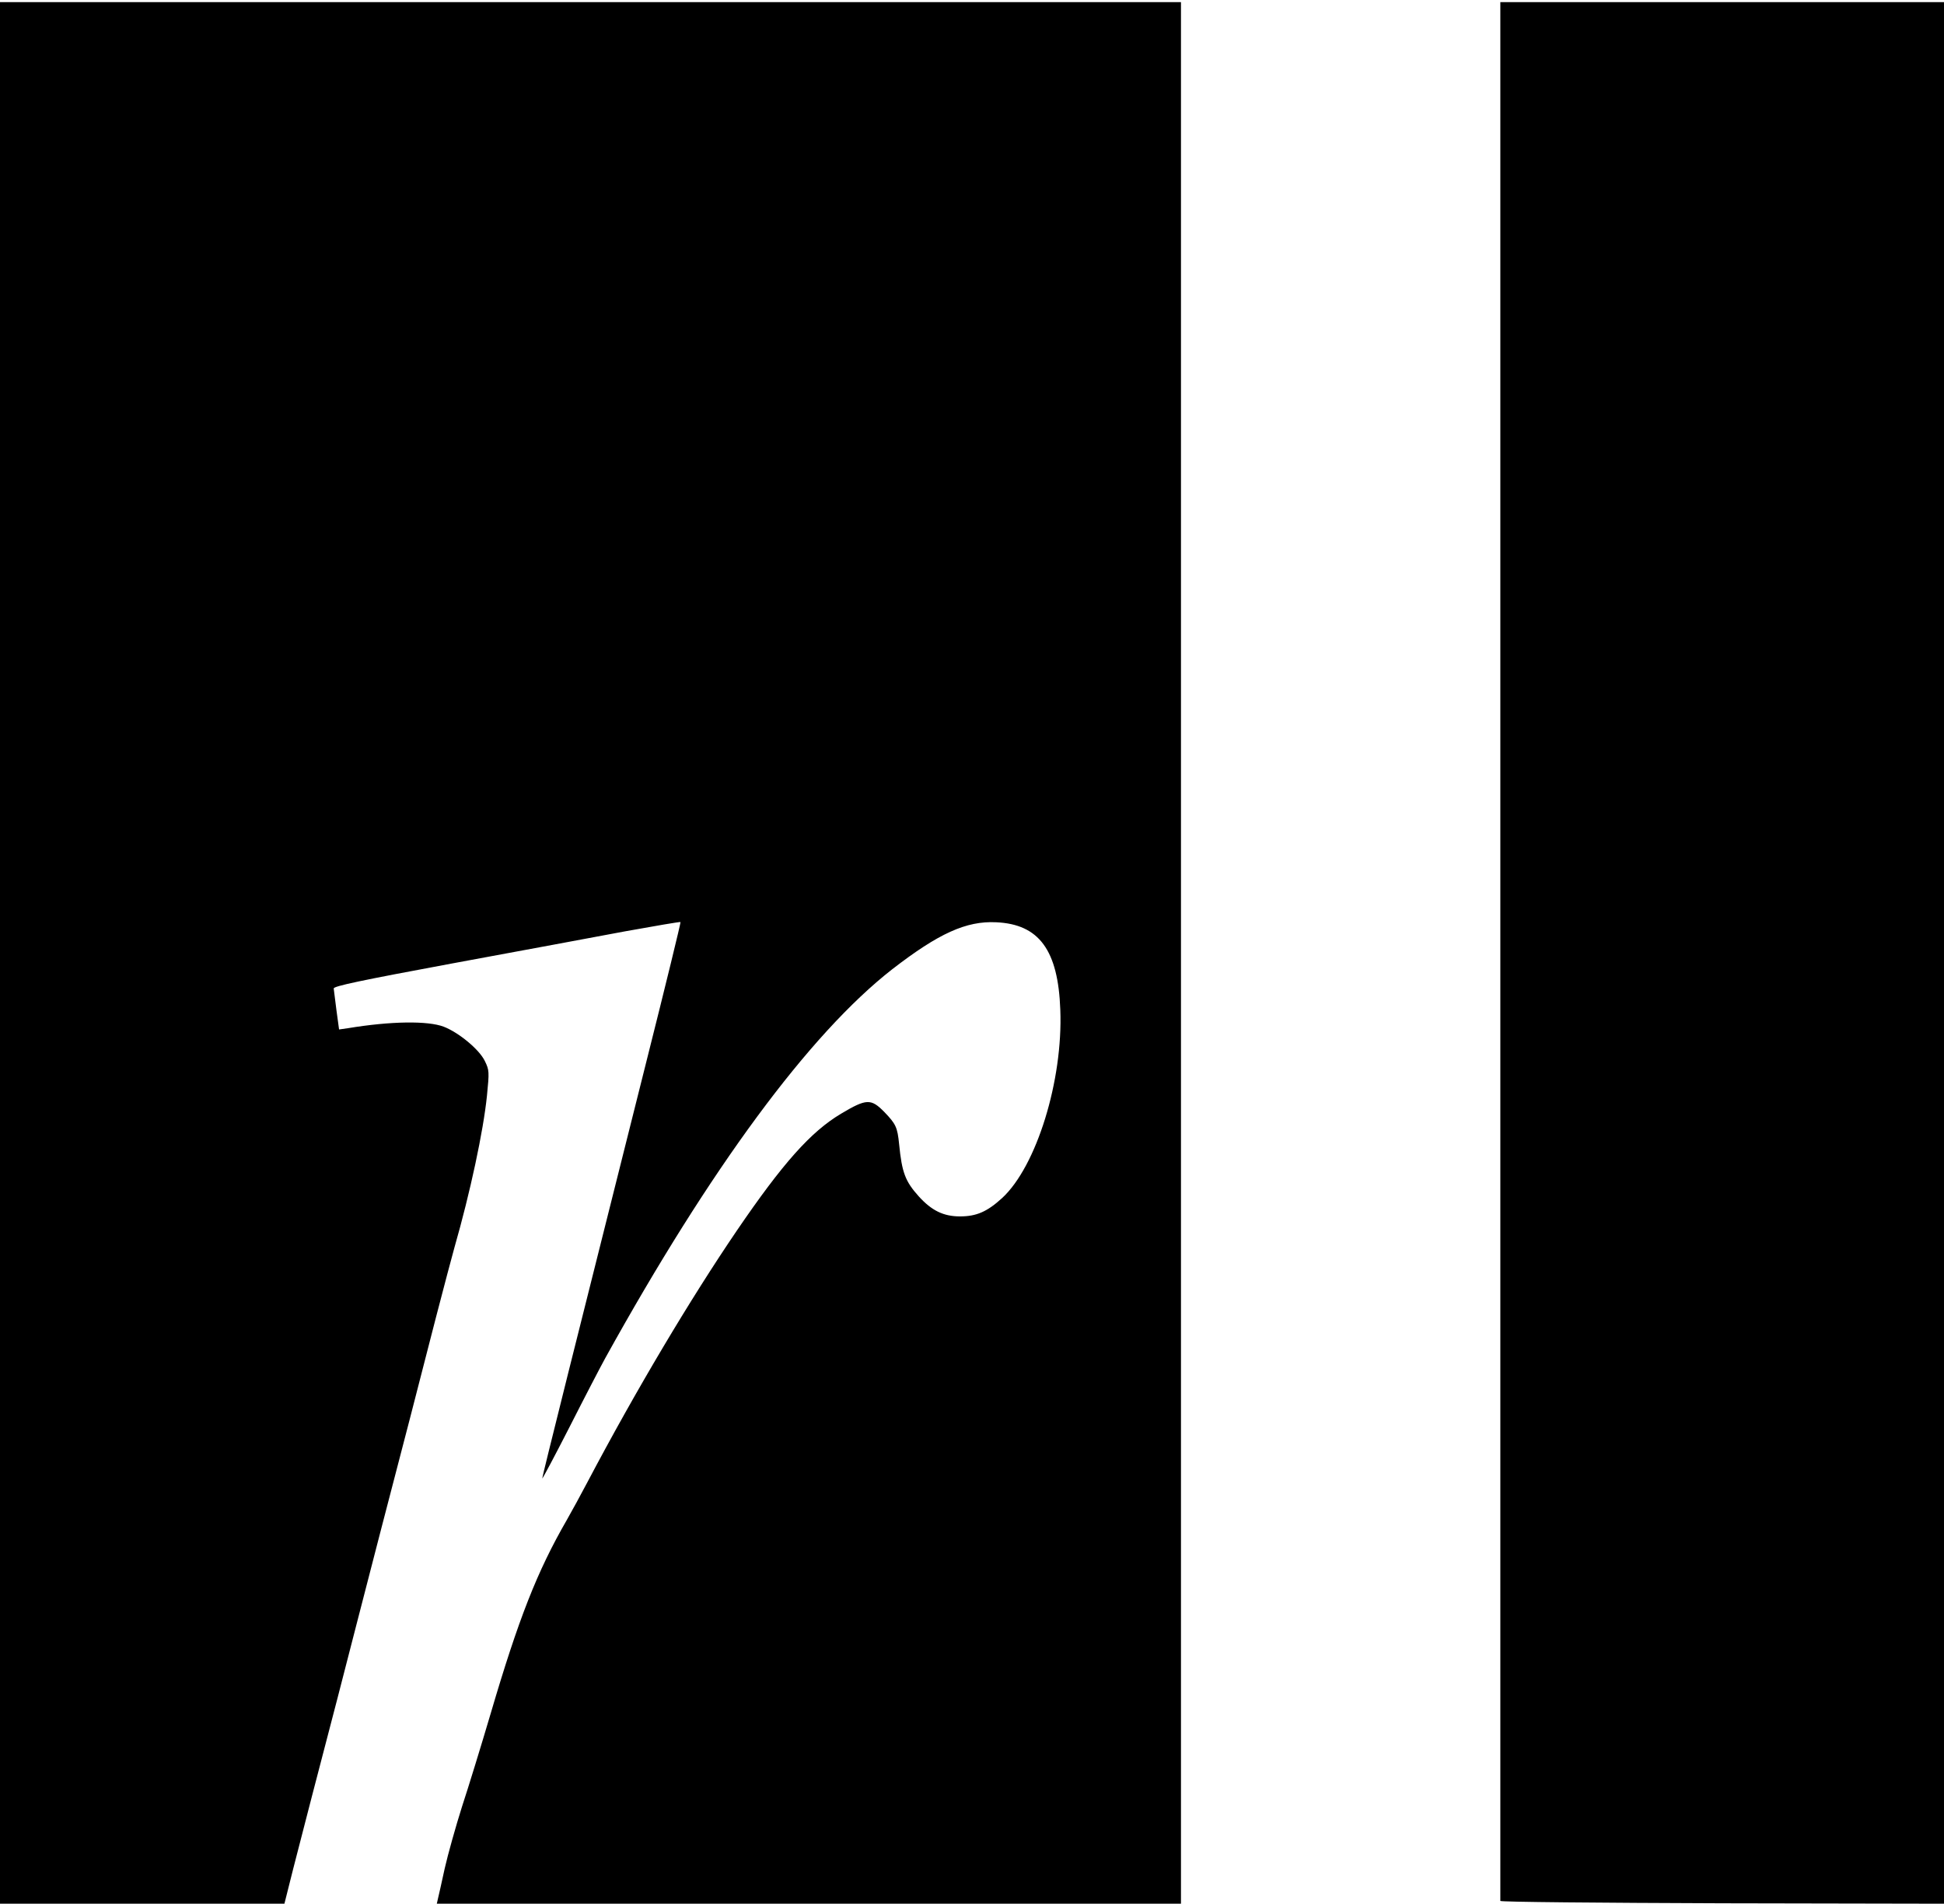
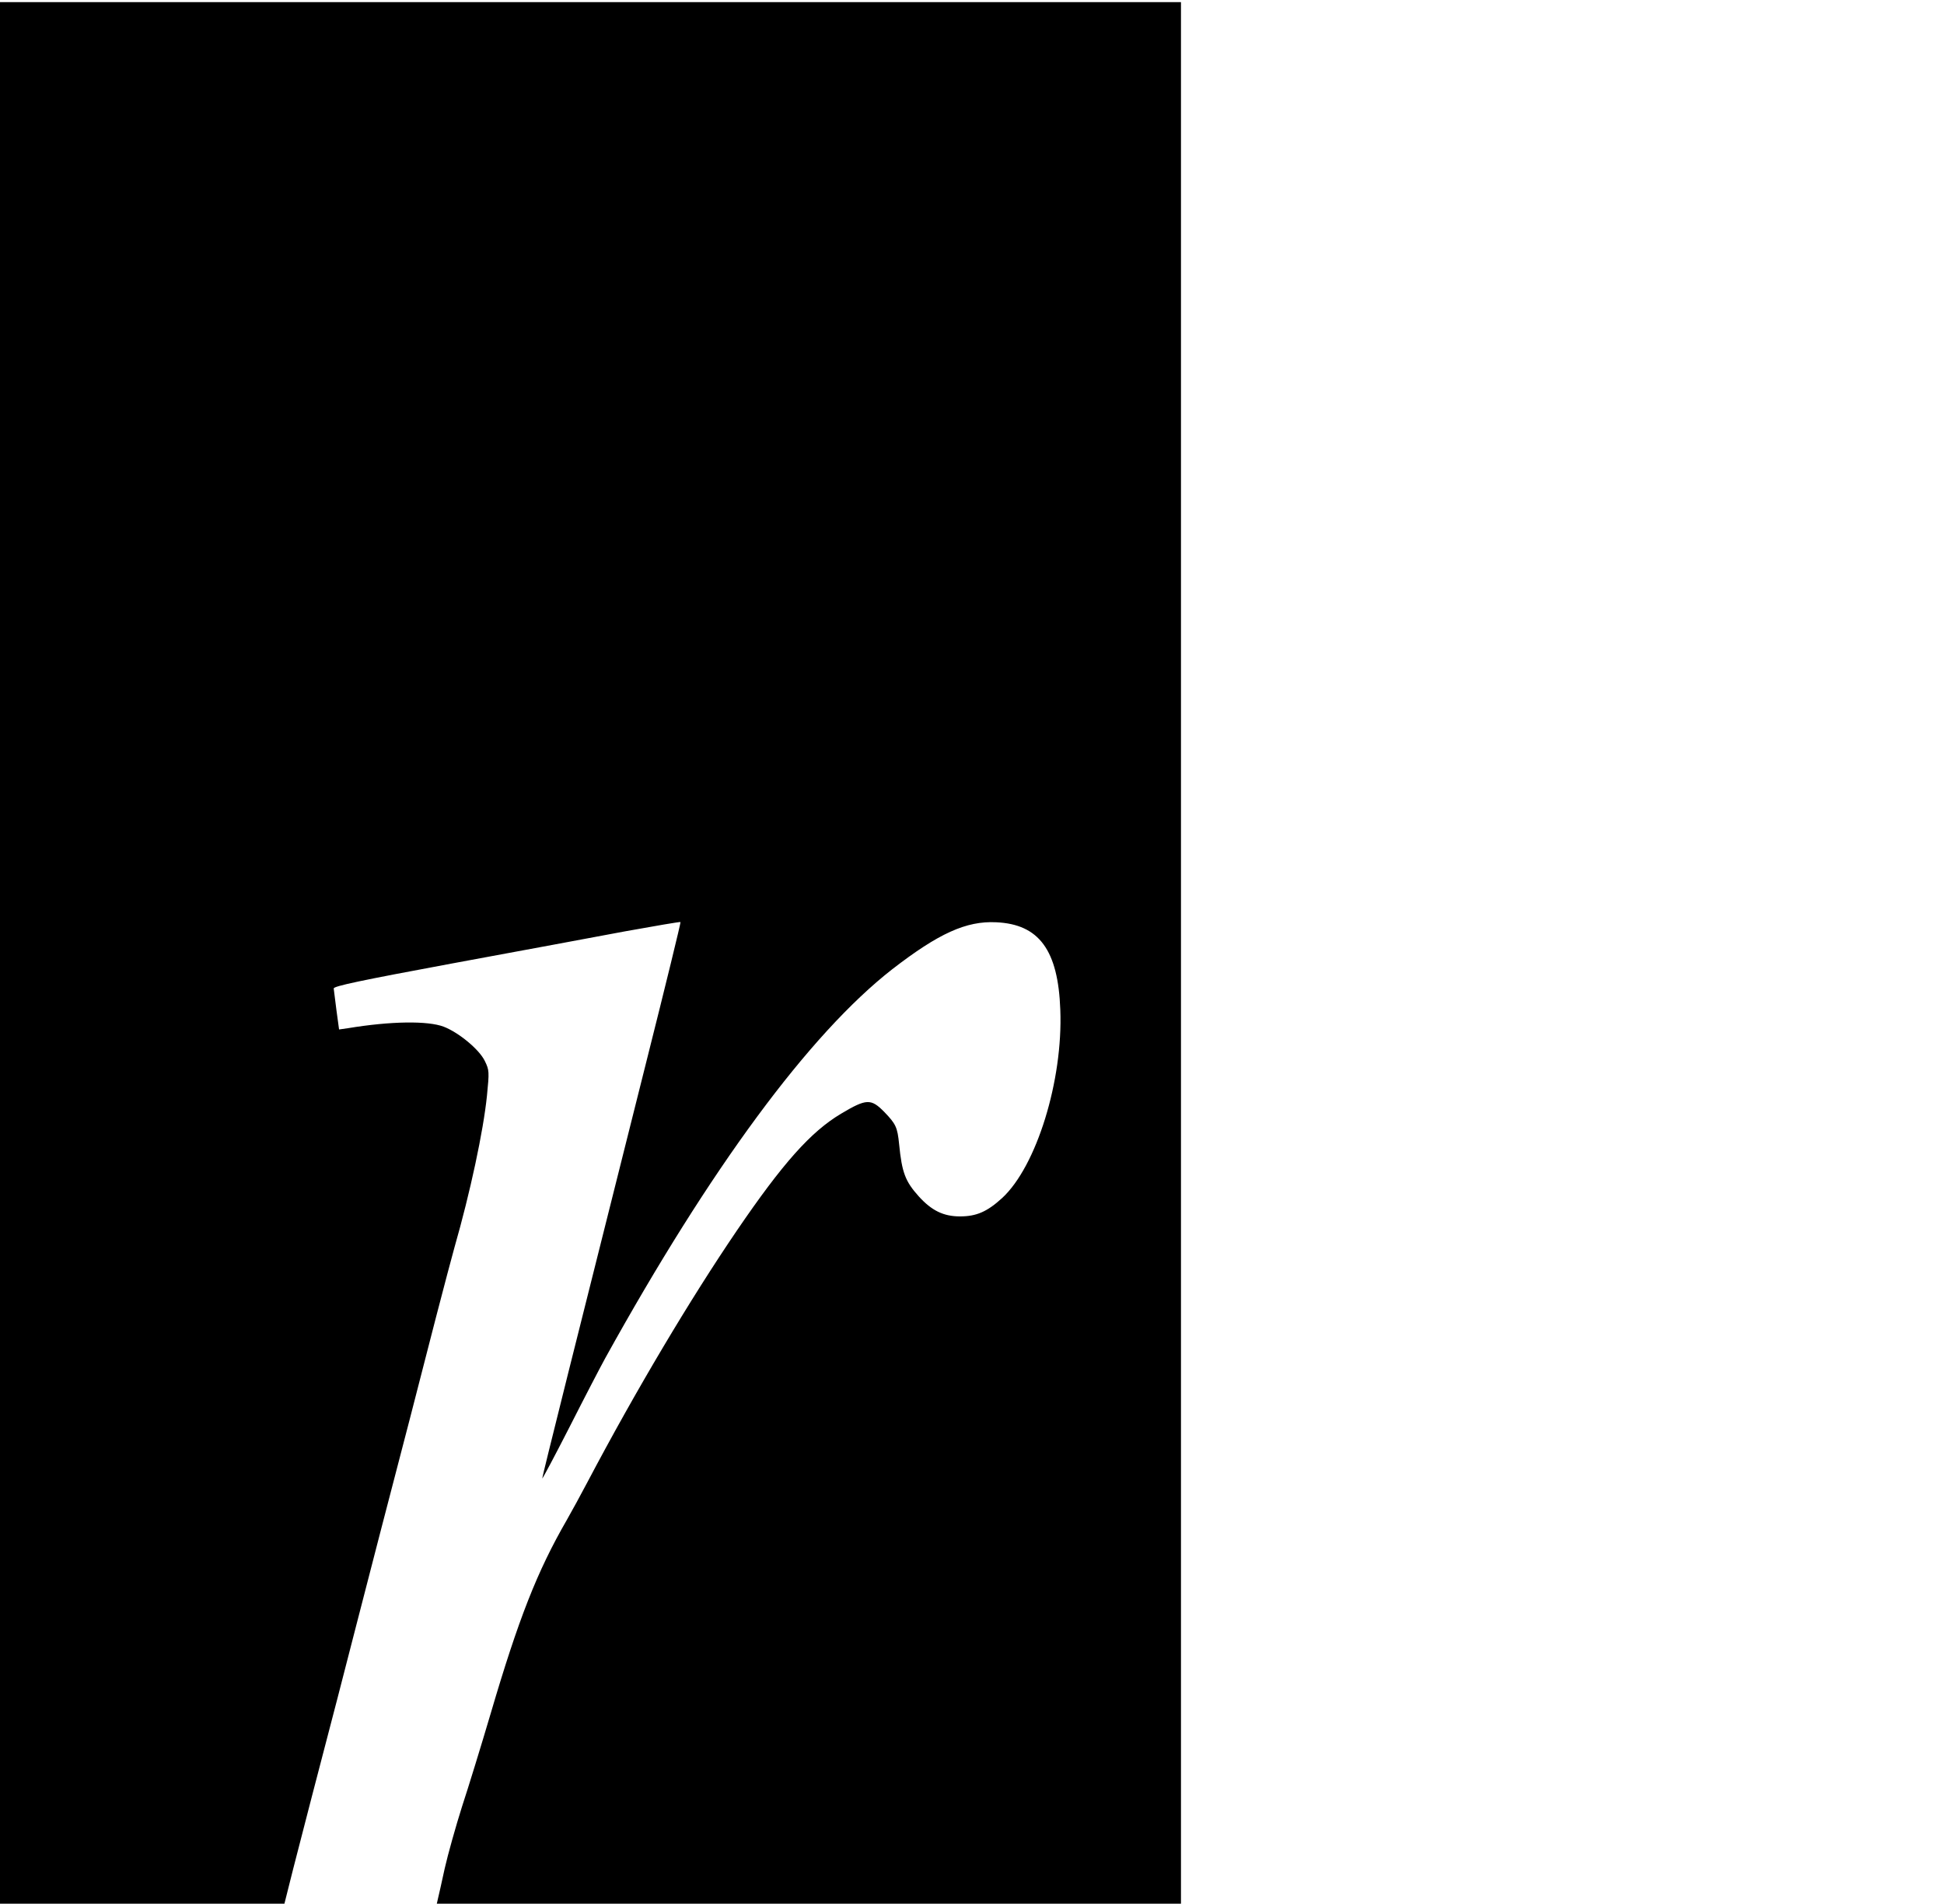
<svg xmlns="http://www.w3.org/2000/svg" version="1.0" width="907pt" height="888pt" viewBox="0 0 907 888" preserveAspectRatio="xMidYMid meet">
  <g transform="translate(0,888) scale(0.1,-0.1)" fill="#000000" stroke="none">
    <path d="M0 4435 l0 -4435 663 0 664 0 41 163 c23 89 62 241 87 337 101 386 150 575 205 790 32 124 84 324 115 445 91 348 187 718 259 1000 37 143 76 289 86 325 74 258 135 543 152 709 11 112 11 119 -10 162 -26 54 -122 133 -192 160 -74 28 -246 26 -446 -7 l-42 -6 -12 88 c-6 49 -12 95 -13 103 -2 11 128 38 553 117 305 56 669 124 808 150 139 25 255 45 257 43 2 -2 -70 -297 -160 -654 -324 -1288 -485 -1931 -485 -1941 0 -5 58 104 128 241 70 138 145 282 166 320 490 885 952 1512 1339 1814 216 167 345 226 485 219 200 -9 289 -130 299 -408 13 -330 -111 -730 -271 -878 -70 -64 -120 -86 -197 -86 -77 0 -132 27 -192 93 -63 70 -79 111 -92 244 -8 79 -15 94 -69 150 -62 63 -83 63 -202 -8 -141 -84 -272 -231 -486 -545 -217 -319 -470 -743 -698 -1175 -29 -55 -72 -134 -96 -176 -138 -239 -225 -461 -355 -903 -44 -149 -104 -344 -134 -435 -29 -92 -65 -220 -80 -286 -14 -66 -29 -130 -32 -143 l-5 -22 1736 0 1736 0 0 4435 0 4435 -2755 0 -2755 0 0 -4435z" />
-     <path d="M7000 4445 c0 -2434 0 -4428 0 -4432 0 -5 466 -9 1035 -11 l1035 -2 0 4435 0 4435 -1035 0 -1035 0 0 -4425z" />
  </g>
</svg>